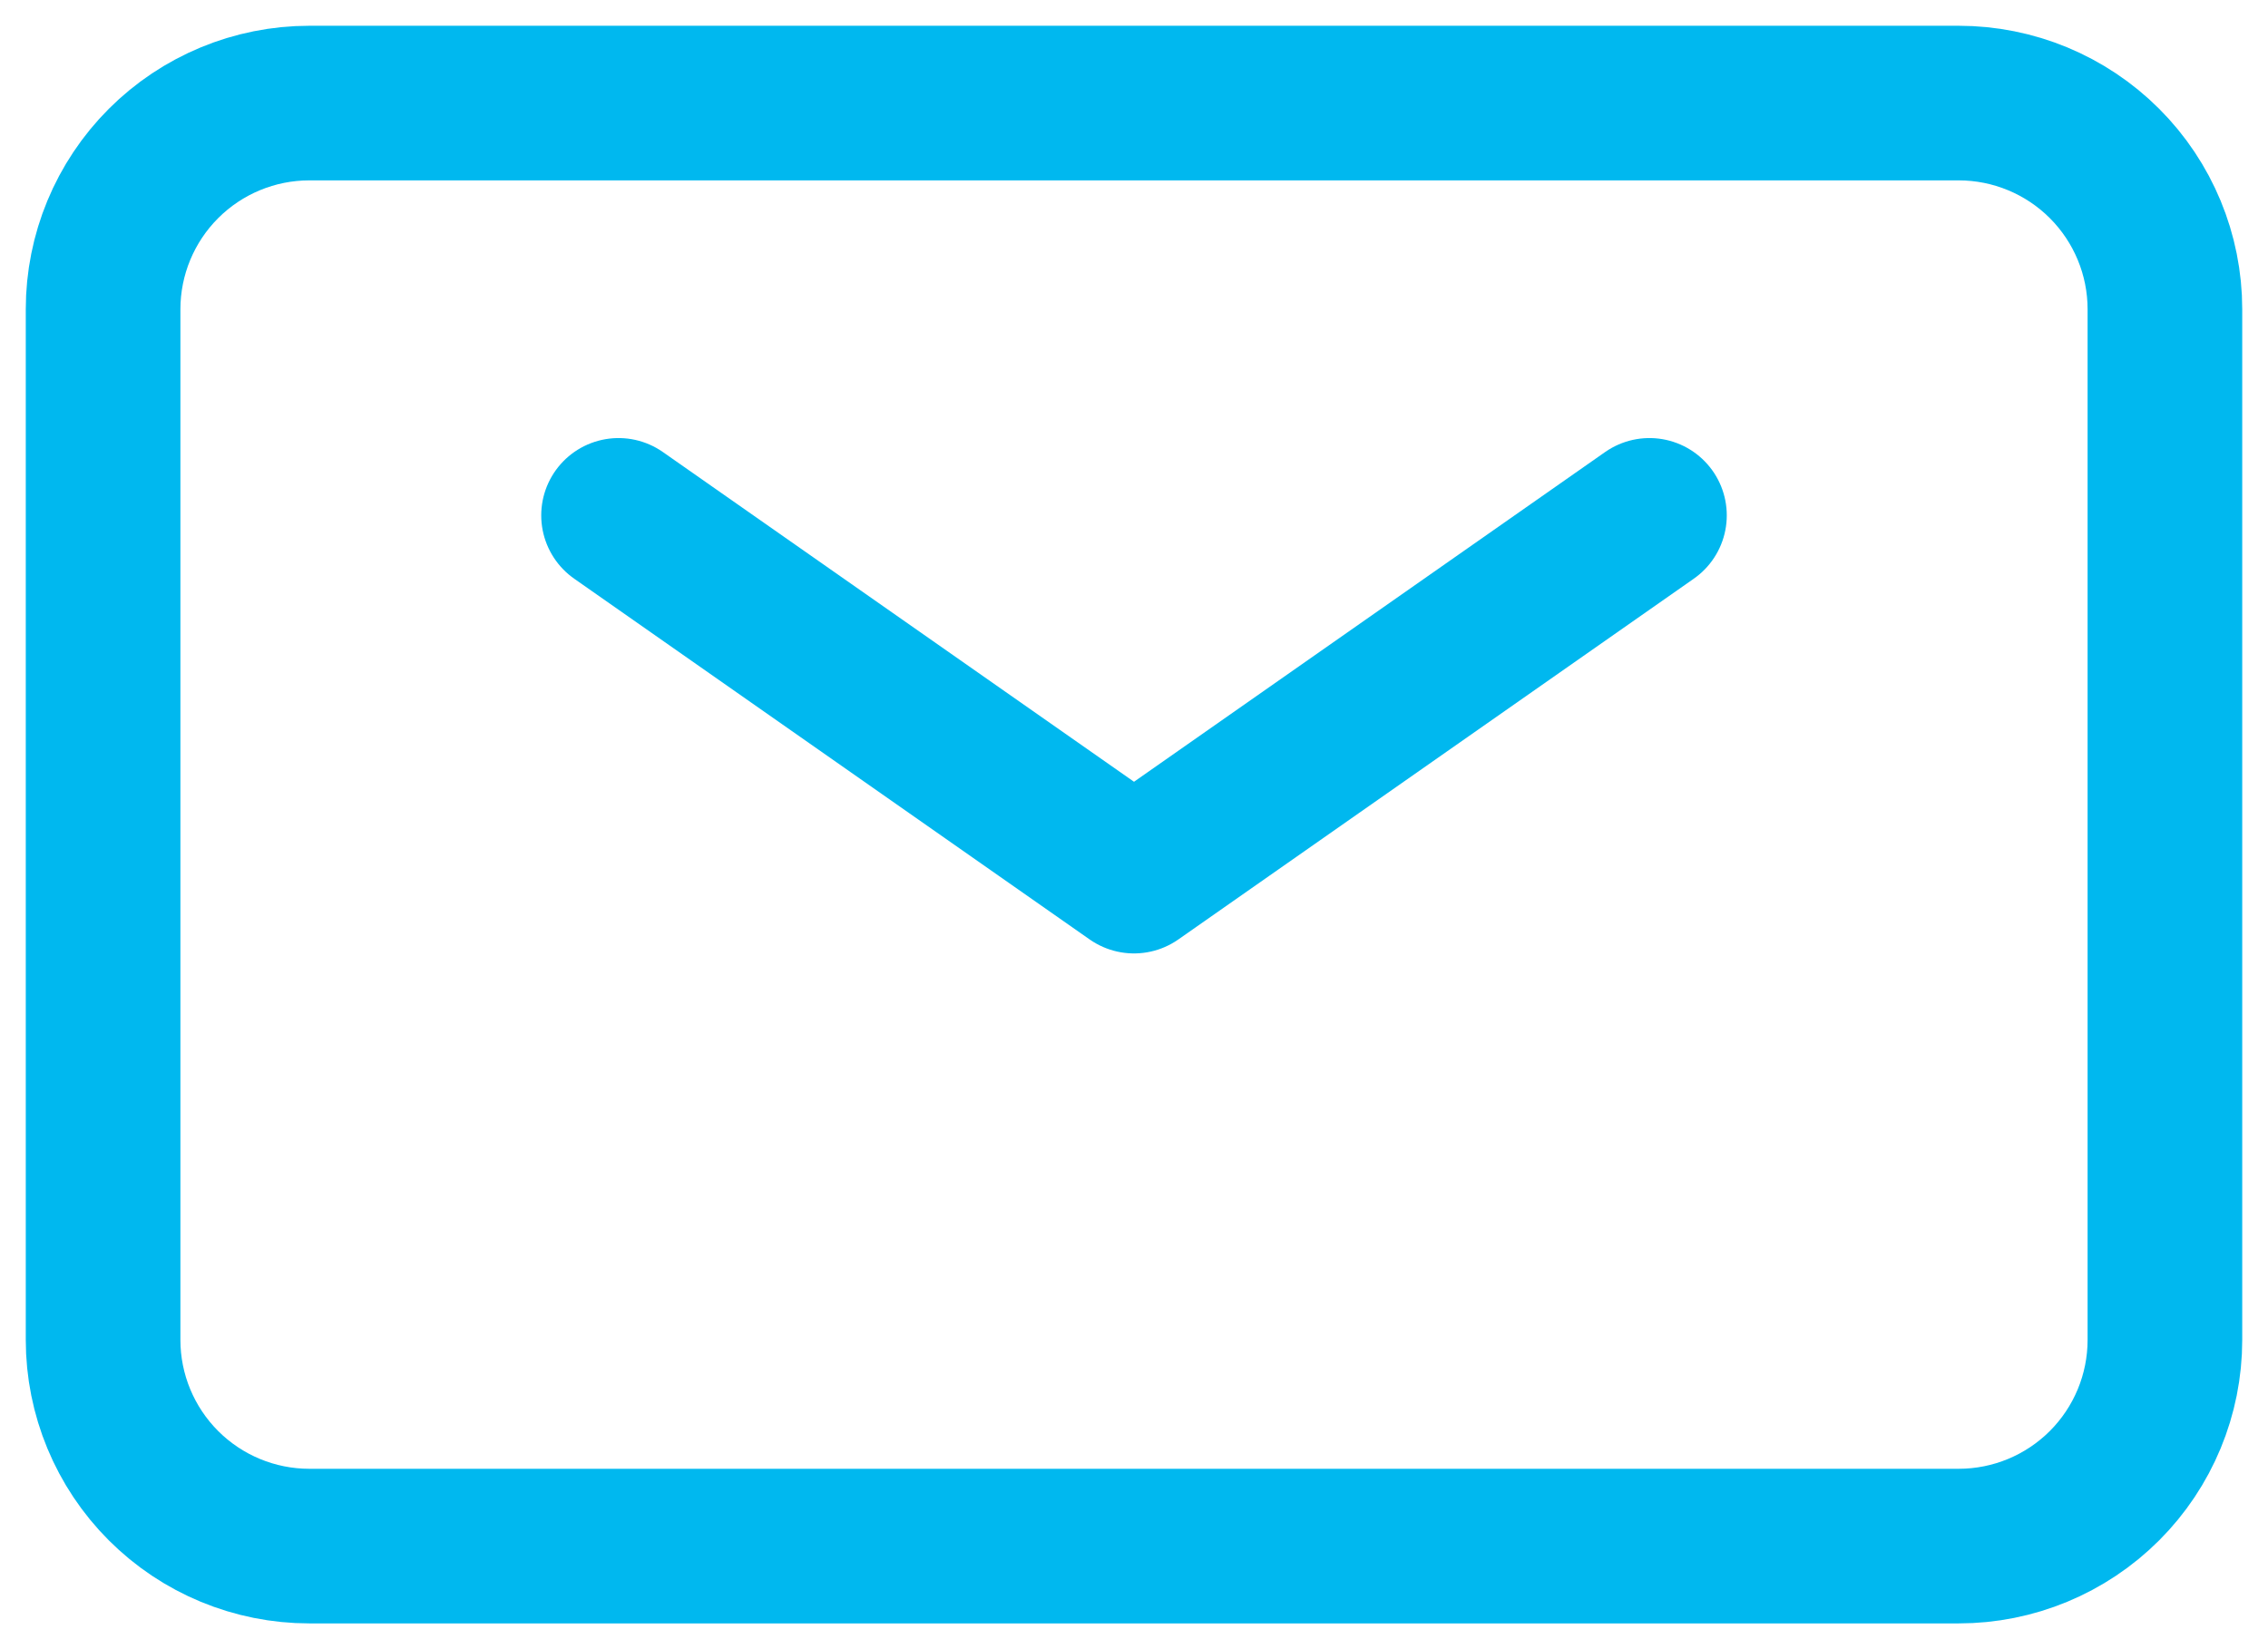
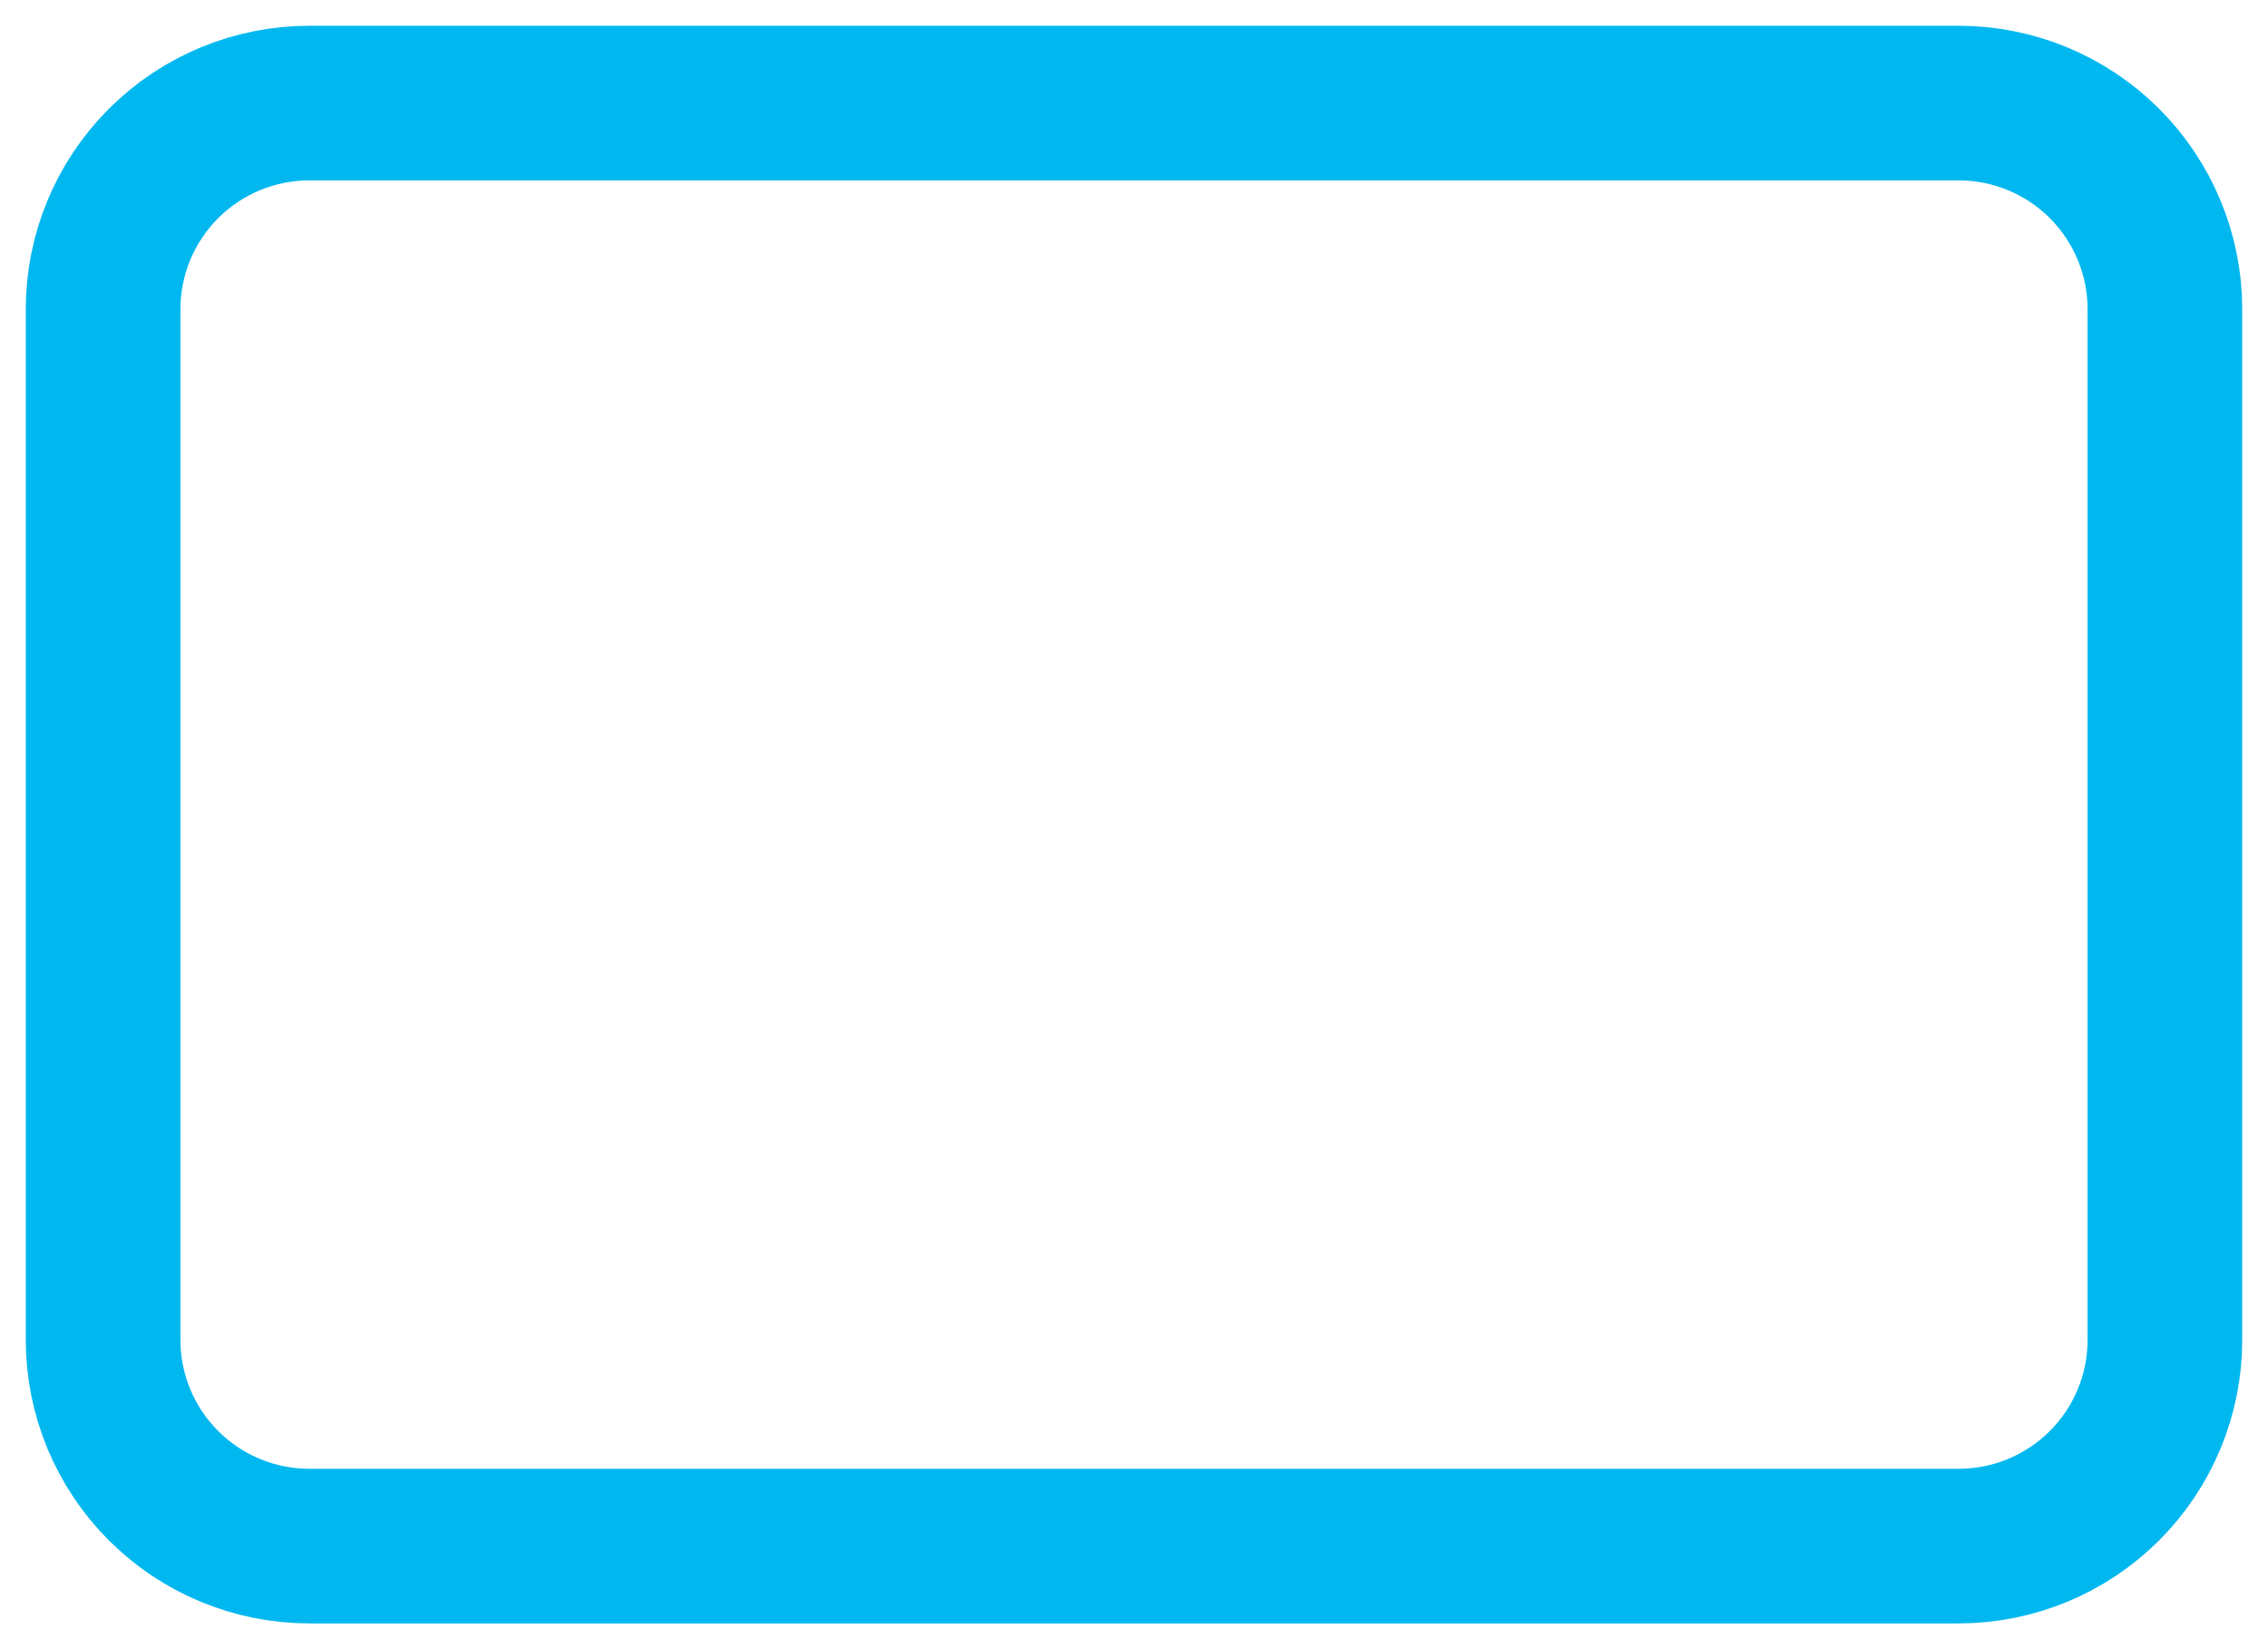
<svg xmlns="http://www.w3.org/2000/svg" width="22" height="16" viewBox="0 0 22 16" fill="none">
-   <path d="M6 5L11 8.5L16 5" stroke="#00B8EF" stroke-width="1.5" stroke-linecap="round" stroke-linejoin="round" />
  <path d="M1 13V3C1 2.47 1.211 1.961 1.586 1.586C1.961 1.211 2.47 1 3 1H19C19.53 1 20.039 1.211 20.414 1.586C20.789 1.961 21 2.47 21 3V13C21 13.53 20.789 14.039 20.414 14.414C20.039 14.789 19.53 15 19 15H3C2.47 15 1.961 14.789 1.586 14.414C1.211 14.039 1 13.53 1 13Z" stroke="#00B8EF" stroke-width="1.5" />
</svg>